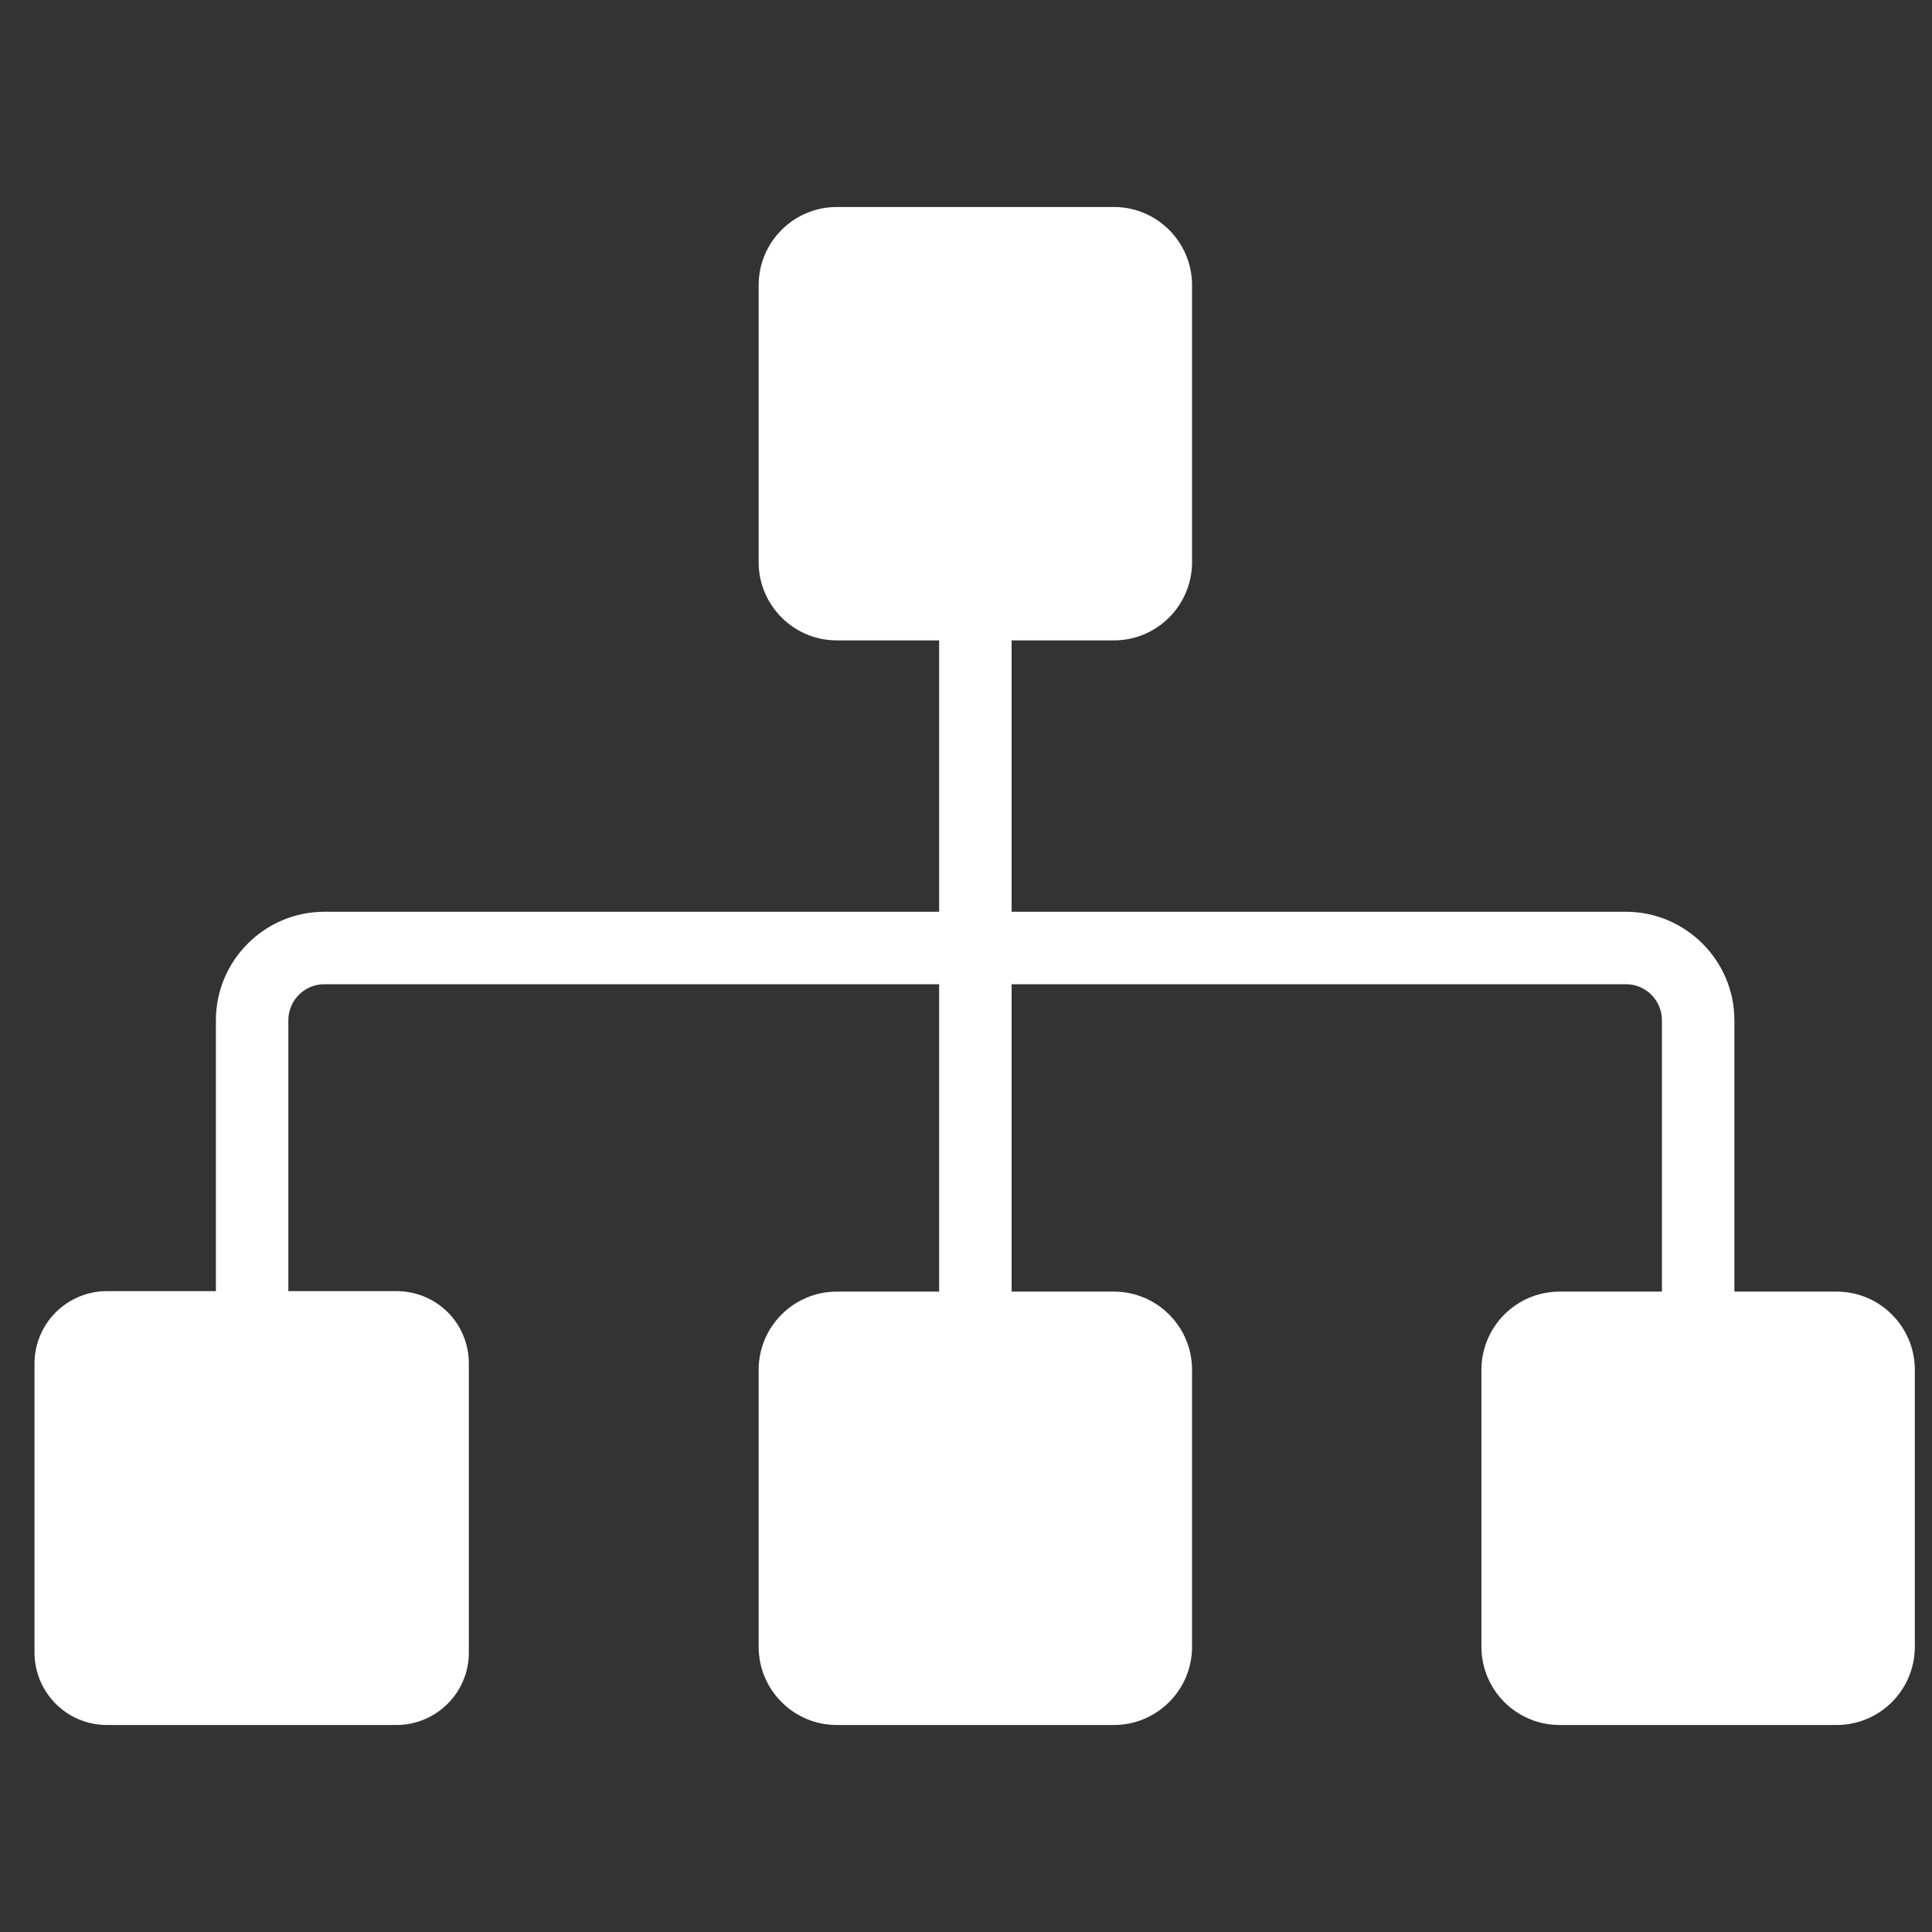
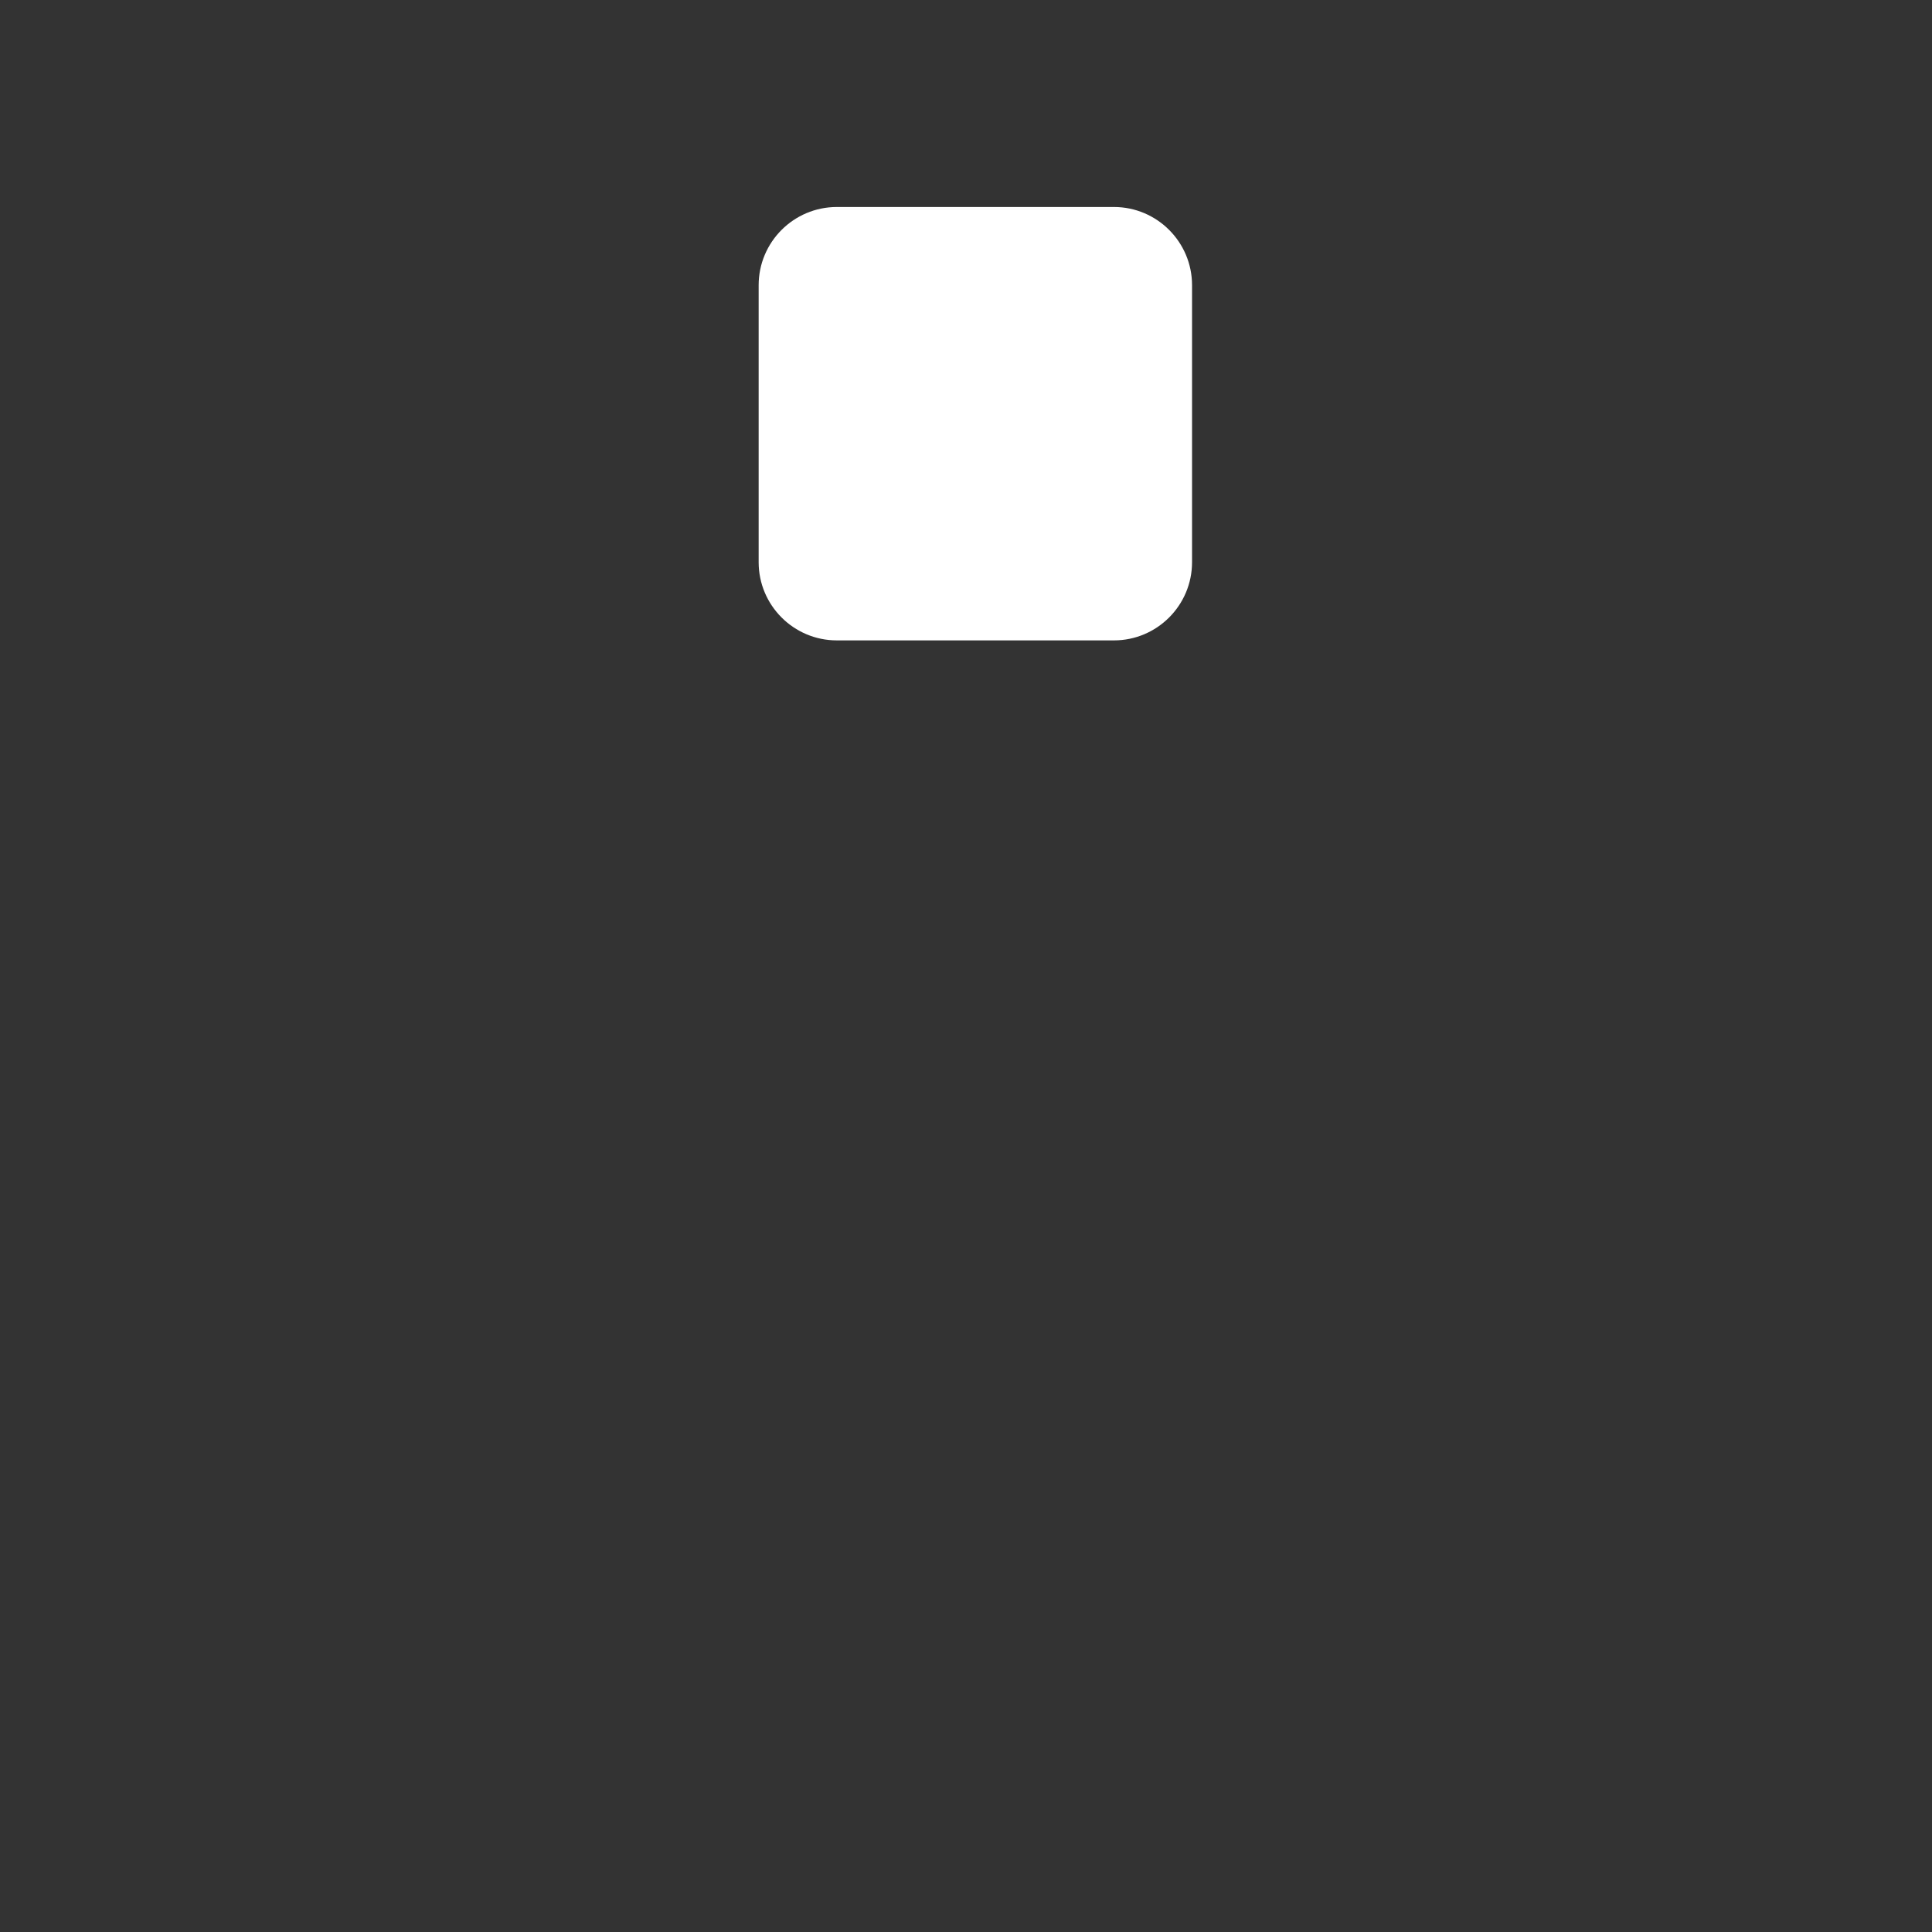
<svg xmlns="http://www.w3.org/2000/svg" width="28px" height="28px" viewBox="0 0 28 28" version="1.1">
  <rect x="0" y="0" width="28" height="28" fill="#333333" stroke="none" />
  <title>icon/场景/高灵活性/hver </title>
  <g id="页面-1" stroke="none" stroke-width="1" fill="none" fill-rule="evenodd">
    <g id="数字服务网关" transform="translate(-1453, -1583)">
      <g id="编组" transform="translate(0, 1176)">
        <g id="编组-21" transform="translate(990, 154)">
          <g id="icon/场景/高灵活性/hver-" transform="translate(463, 253)">
-             <rect id="矩形" x="0" y="0" width="28" height="28" />
            <g id="编组-23" transform="translate(0.5, 3)" fill="#FFFFFF" fill-rule="nonzero">
-               <path d="M3.679,17.023 L2.629,17.023 L2.629,11.786 C2.629,10.921 3.336,10.214 4.201,10.214 L23.064,10.214 C23.929,10.214 24.636,10.921 24.636,11.786 L24.636,16.502 L23.586,16.502 L23.586,11.786 C23.586,11.498 23.352,11.264 23.064,11.264 L4.201,11.264 C3.913,11.264 3.679,11.498 3.679,11.786 L3.679,17.023 Z" id="路径" />
-               <polygon id="路径" points="13.111 4.709 14.161 4.709 14.161 16.234 13.111 16.234" />
              <path d="M15.644,6.281 L11.628,6.281 C11.003,6.281 10.495,5.773 10.495,5.148 L10.495,1.133 C10.495,0.508 11.003,0 11.628,0 L15.644,0 C16.268,0 16.776,0.508 16.776,1.133 L16.776,5.148 C16.776,5.773 16.268,6.281 15.644,6.281 Z" id="路径" />
-               <path d="M15.644,22 L11.628,22 C11.003,22 10.495,21.492 10.495,20.867 L10.495,16.852 C10.495,16.227 11.003,15.719 11.628,15.719 L15.644,15.719 C16.268,15.719 16.776,16.227 16.776,16.852 L16.776,20.867 C16.776,21.492 16.268,22 15.644,22 Z M26.119,22 L22.103,22 C21.478,22 20.97,21.492 20.97,20.867 L20.97,16.852 C20.97,16.227 21.478,15.719 22.103,15.719 L26.119,15.719 C26.743,15.719 27.251,16.227 27.251,16.852 L27.251,20.867 C27.251,21.492 26.743,22 26.119,22 Z M6.274,16.55 C6.192,16.138 5.869,15.815 5.457,15.733 C5.388,15.719 5.32,15.712 5.244,15.712 L1.05,15.712 C0.474,15.712 0,16.179 0,16.763 L0,20.95 C0,21.526 0.467,22 1.05,22 L5.244,22 C5.821,22 6.295,21.533 6.295,20.95 L6.295,16.763 C6.295,16.687 6.288,16.618 6.274,16.55 Z" id="形状" />
            </g>
          </g>
        </g>
      </g>
    </g>
  </g>
</svg>